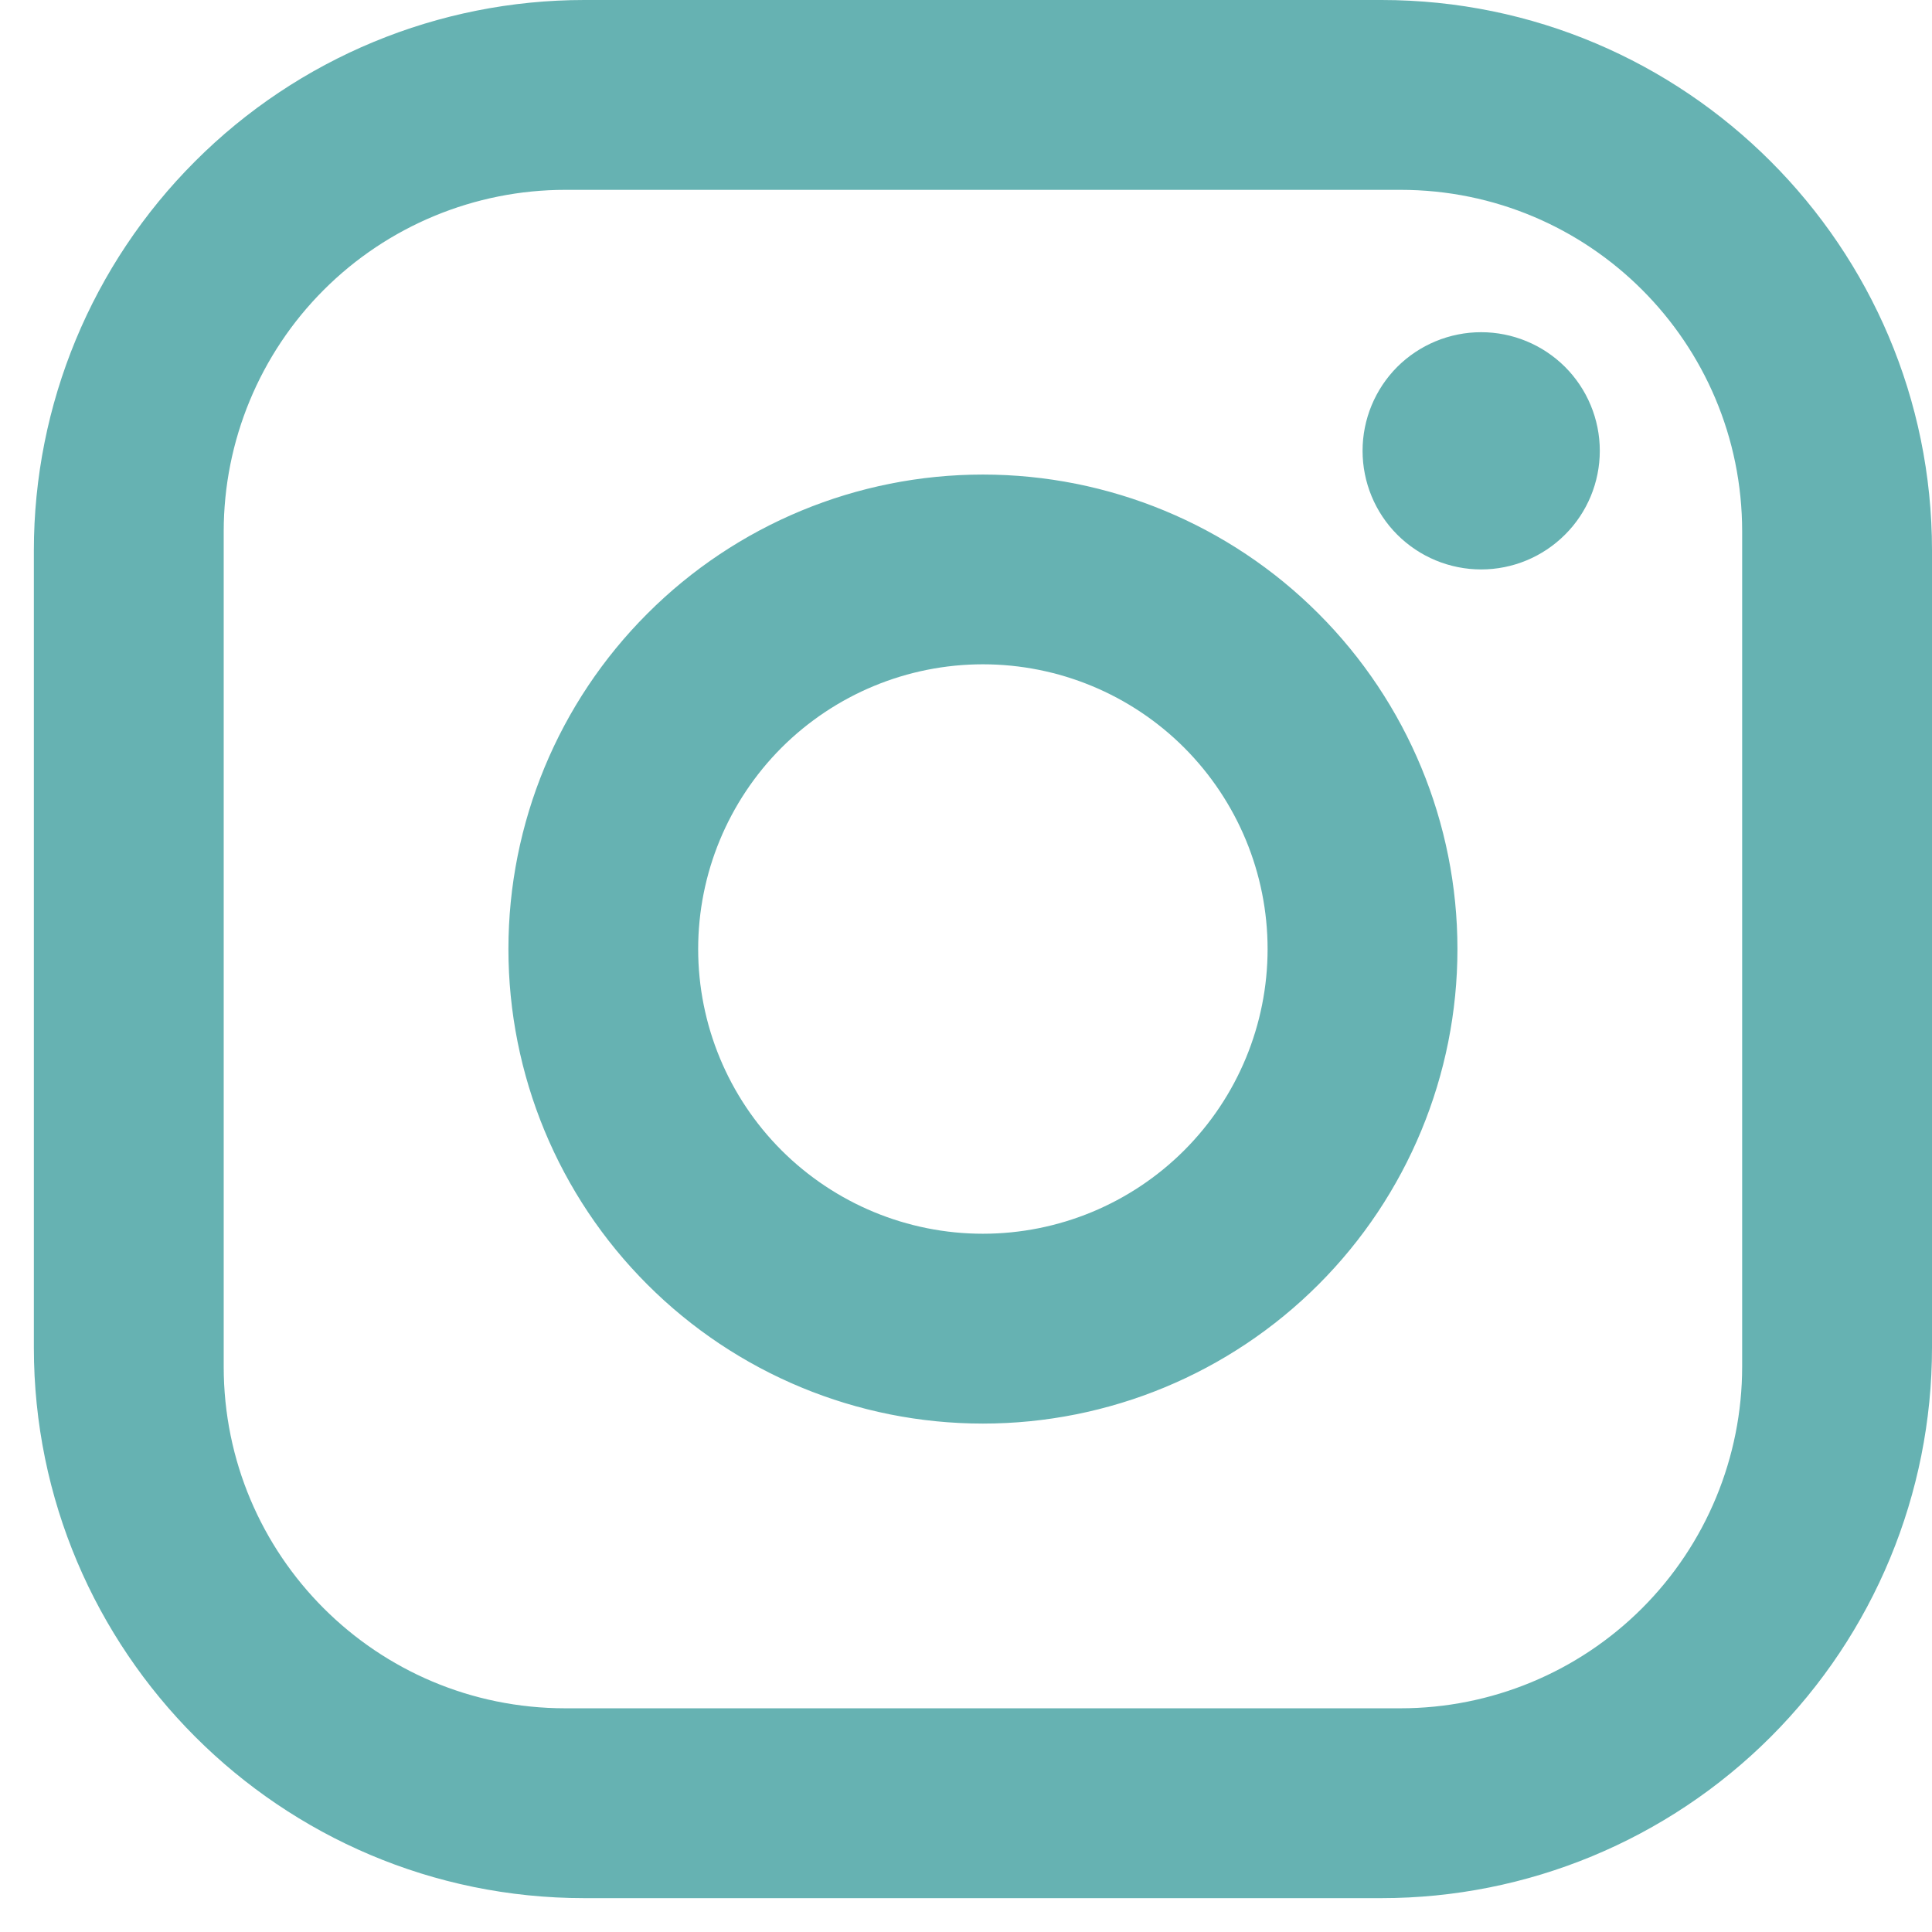
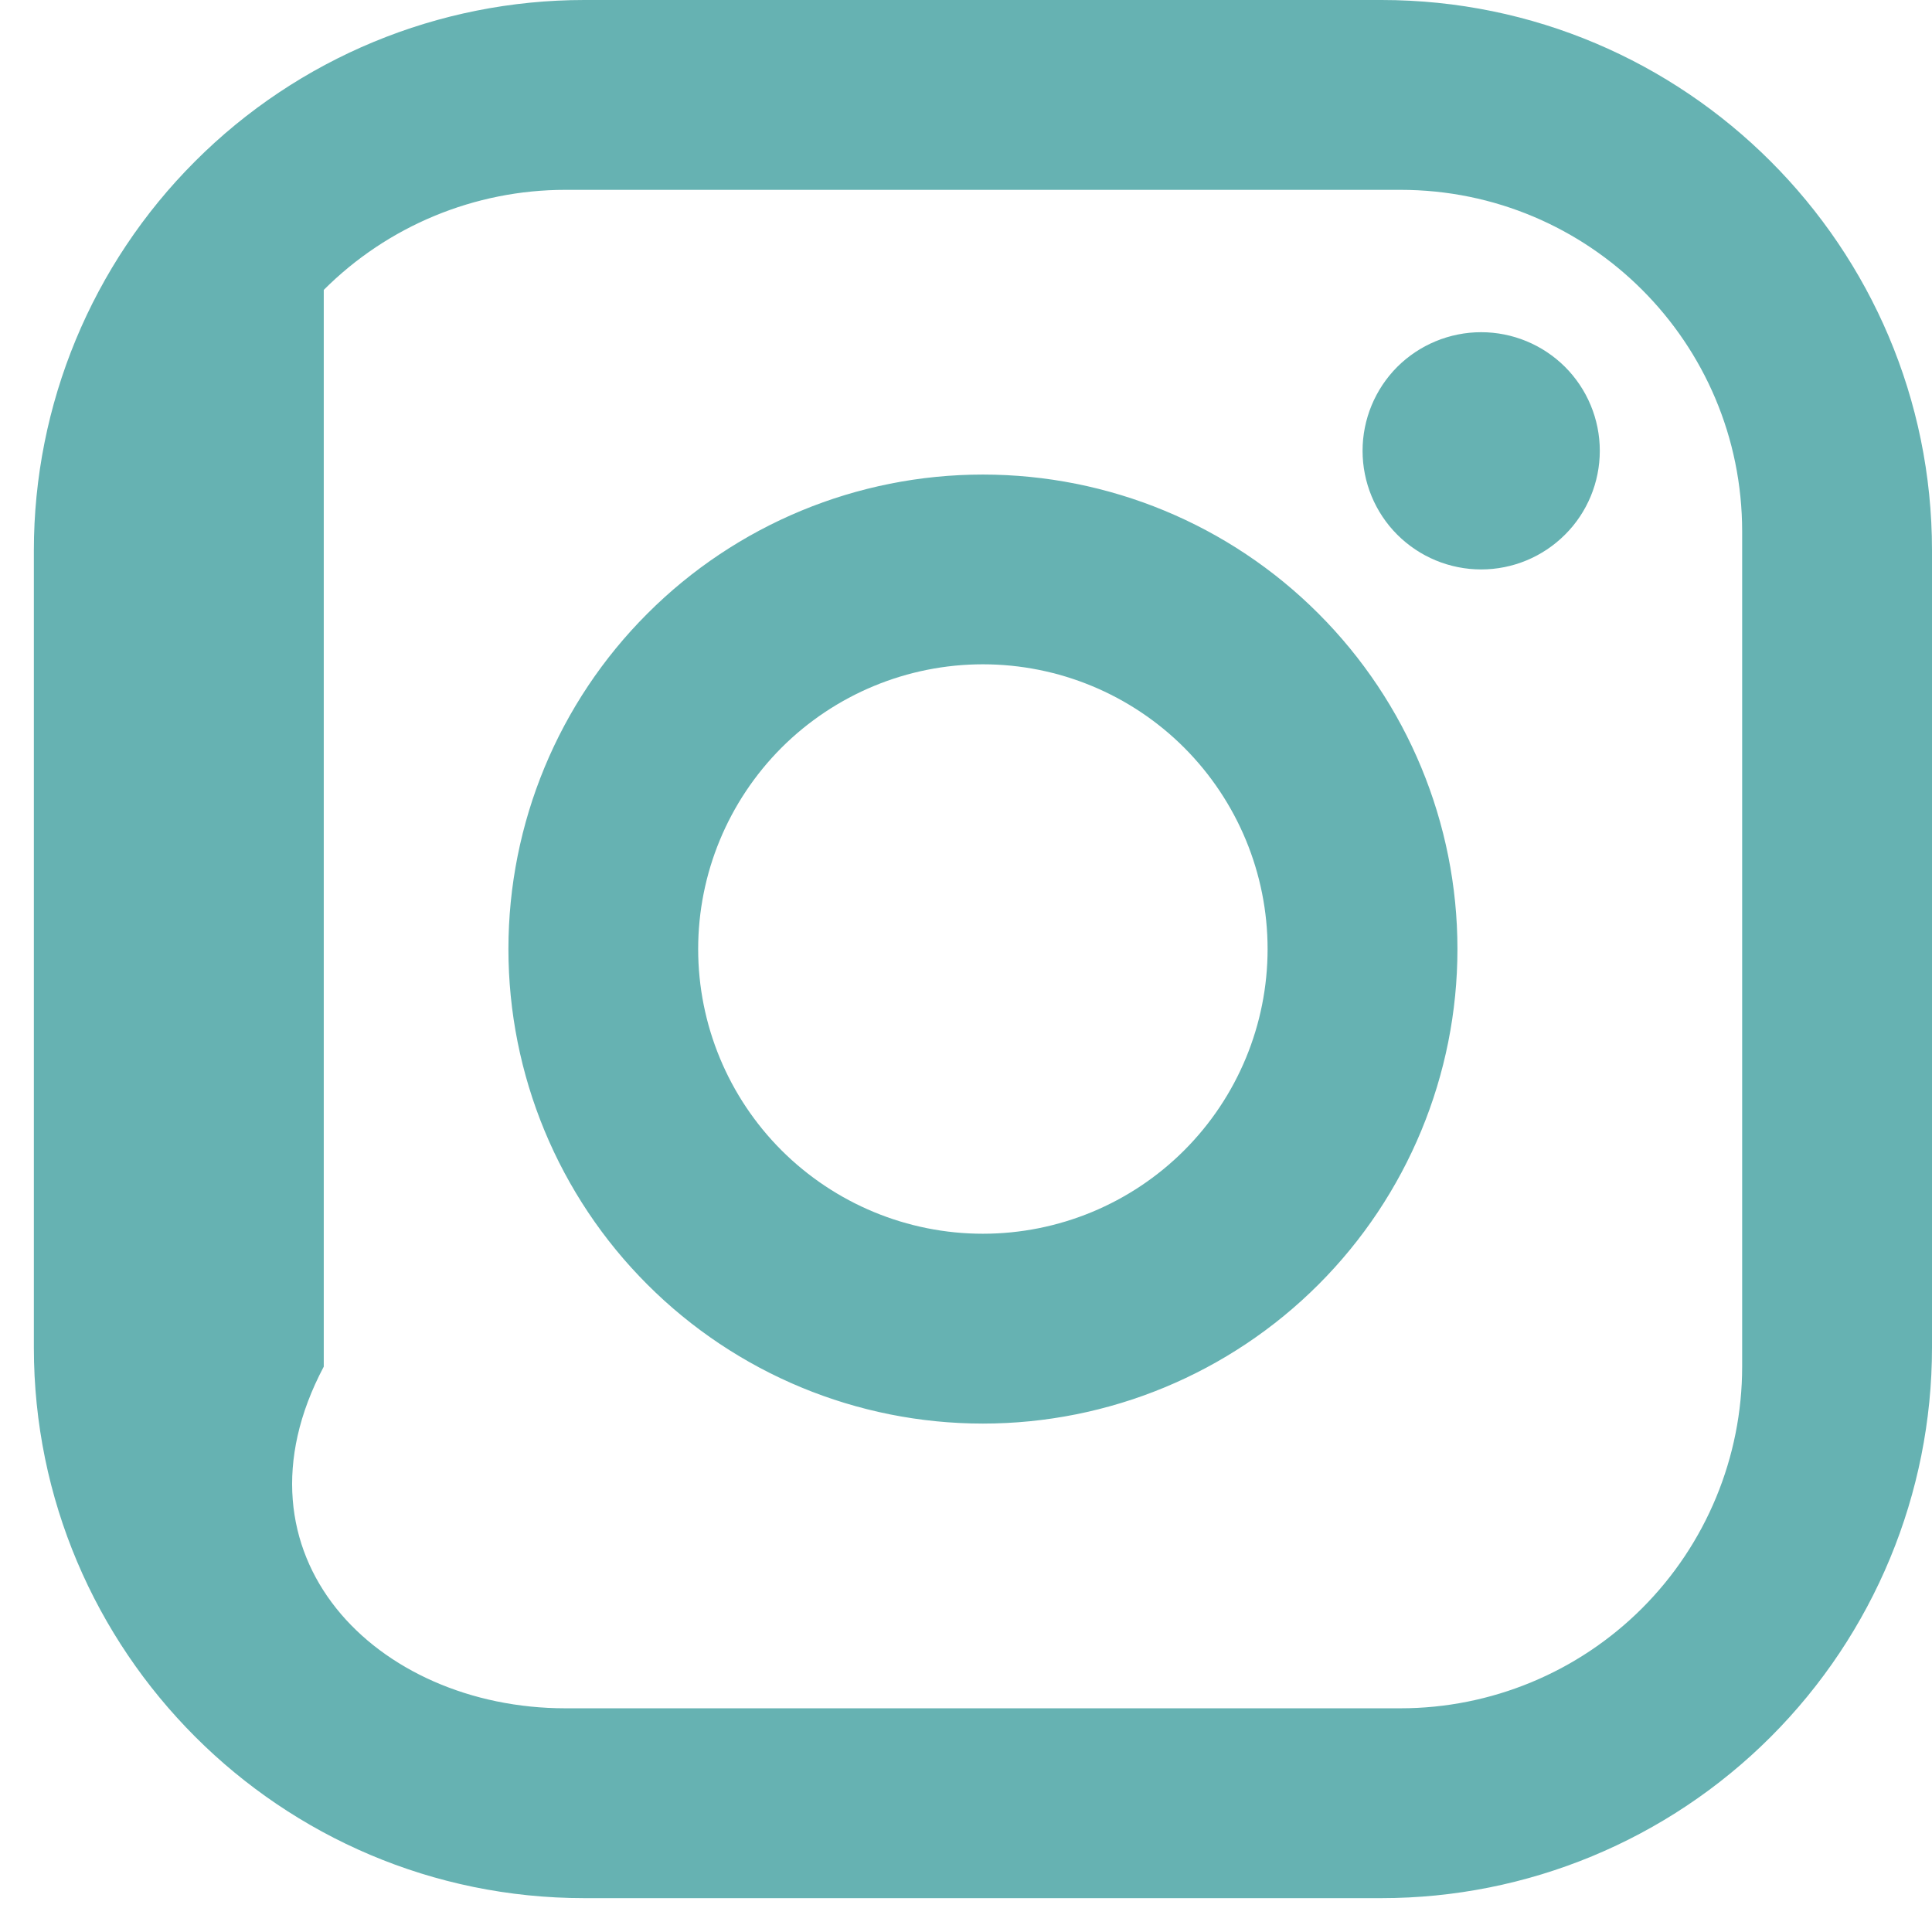
<svg xmlns="http://www.w3.org/2000/svg" width="19" height="19" viewBox="0 0 19 19" fill="none">
-   <path d="M5.746 0H13.586C16.573 0 19 2.427 19 5.413V13.253C19 14.689 18.429 16.066 17.414 17.081C16.399 18.096 15.022 18.667 13.586 18.667H5.746C2.76 18.667 0.333 16.24 0.333 13.253V5.413C0.333 3.978 0.903 2.601 1.919 1.586C2.934 0.57 4.311 0 5.746 0ZM5.56 1.867C4.669 1.867 3.814 2.221 3.184 2.851C2.554 3.481 2.2 4.336 2.2 5.227V13.44C2.2 15.297 3.702 16.8 5.56 16.8H13.773C14.664 16.8 15.519 16.446 16.149 15.816C16.779 15.186 17.133 14.331 17.133 13.44V5.227C17.133 3.369 15.63 1.867 13.773 1.867H5.56ZM14.566 3.267C14.876 3.267 15.172 3.39 15.391 3.608C15.61 3.827 15.733 4.124 15.733 4.433C15.733 4.743 15.61 5.04 15.391 5.258C15.172 5.477 14.876 5.6 14.566 5.6C14.257 5.6 13.96 5.477 13.741 5.258C13.523 5.04 13.4 4.743 13.4 4.433C13.4 4.124 13.523 3.827 13.741 3.608C13.96 3.39 14.257 3.267 14.566 3.267ZM9.666 4.667C10.904 4.667 12.091 5.158 12.966 6.034C13.841 6.909 14.333 8.096 14.333 9.333C14.333 10.571 13.841 11.758 12.966 12.633C12.091 13.508 10.904 14 9.666 14C8.429 14 7.242 13.508 6.367 12.633C5.491 11.758 5 10.571 5 9.333C5 8.096 5.491 6.909 6.367 6.034C7.242 5.158 8.429 4.667 9.666 4.667ZM9.666 6.533C8.924 6.533 8.212 6.828 7.686 7.353C7.161 7.879 6.866 8.591 6.866 9.333C6.866 10.076 7.161 10.788 7.686 11.313C8.212 11.838 8.924 12.133 9.666 12.133C10.409 12.133 11.121 11.838 11.646 11.313C12.171 10.788 12.466 10.076 12.466 9.333C12.466 8.591 12.171 7.879 11.646 7.353C11.121 6.828 10.409 6.533 9.666 6.533Z" fill="#66B2B2" />
+   <path d="M5.746 0H13.586C16.573 0 19 2.427 19 5.413V13.253C19 14.689 18.429 16.066 17.414 17.081C16.399 18.096 15.022 18.667 13.586 18.667H5.746C2.76 18.667 0.333 16.24 0.333 13.253V5.413C0.333 3.978 0.903 2.601 1.919 1.586C2.934 0.57 4.311 0 5.746 0ZM5.56 1.867C4.669 1.867 3.814 2.221 3.184 2.851V13.44C2.2 15.297 3.702 16.8 5.56 16.8H13.773C14.664 16.8 15.519 16.446 16.149 15.816C16.779 15.186 17.133 14.331 17.133 13.44V5.227C17.133 3.369 15.63 1.867 13.773 1.867H5.56ZM14.566 3.267C14.876 3.267 15.172 3.39 15.391 3.608C15.61 3.827 15.733 4.124 15.733 4.433C15.733 4.743 15.61 5.04 15.391 5.258C15.172 5.477 14.876 5.6 14.566 5.6C14.257 5.6 13.96 5.477 13.741 5.258C13.523 5.04 13.4 4.743 13.4 4.433C13.4 4.124 13.523 3.827 13.741 3.608C13.96 3.39 14.257 3.267 14.566 3.267ZM9.666 4.667C10.904 4.667 12.091 5.158 12.966 6.034C13.841 6.909 14.333 8.096 14.333 9.333C14.333 10.571 13.841 11.758 12.966 12.633C12.091 13.508 10.904 14 9.666 14C8.429 14 7.242 13.508 6.367 12.633C5.491 11.758 5 10.571 5 9.333C5 8.096 5.491 6.909 6.367 6.034C7.242 5.158 8.429 4.667 9.666 4.667ZM9.666 6.533C8.924 6.533 8.212 6.828 7.686 7.353C7.161 7.879 6.866 8.591 6.866 9.333C6.866 10.076 7.161 10.788 7.686 11.313C8.212 11.838 8.924 12.133 9.666 12.133C10.409 12.133 11.121 11.838 11.646 11.313C12.171 10.788 12.466 10.076 12.466 9.333C12.466 8.591 12.171 7.879 11.646 7.353C11.121 6.828 10.409 6.533 9.666 6.533Z" fill="#66B2B2" />
</svg>